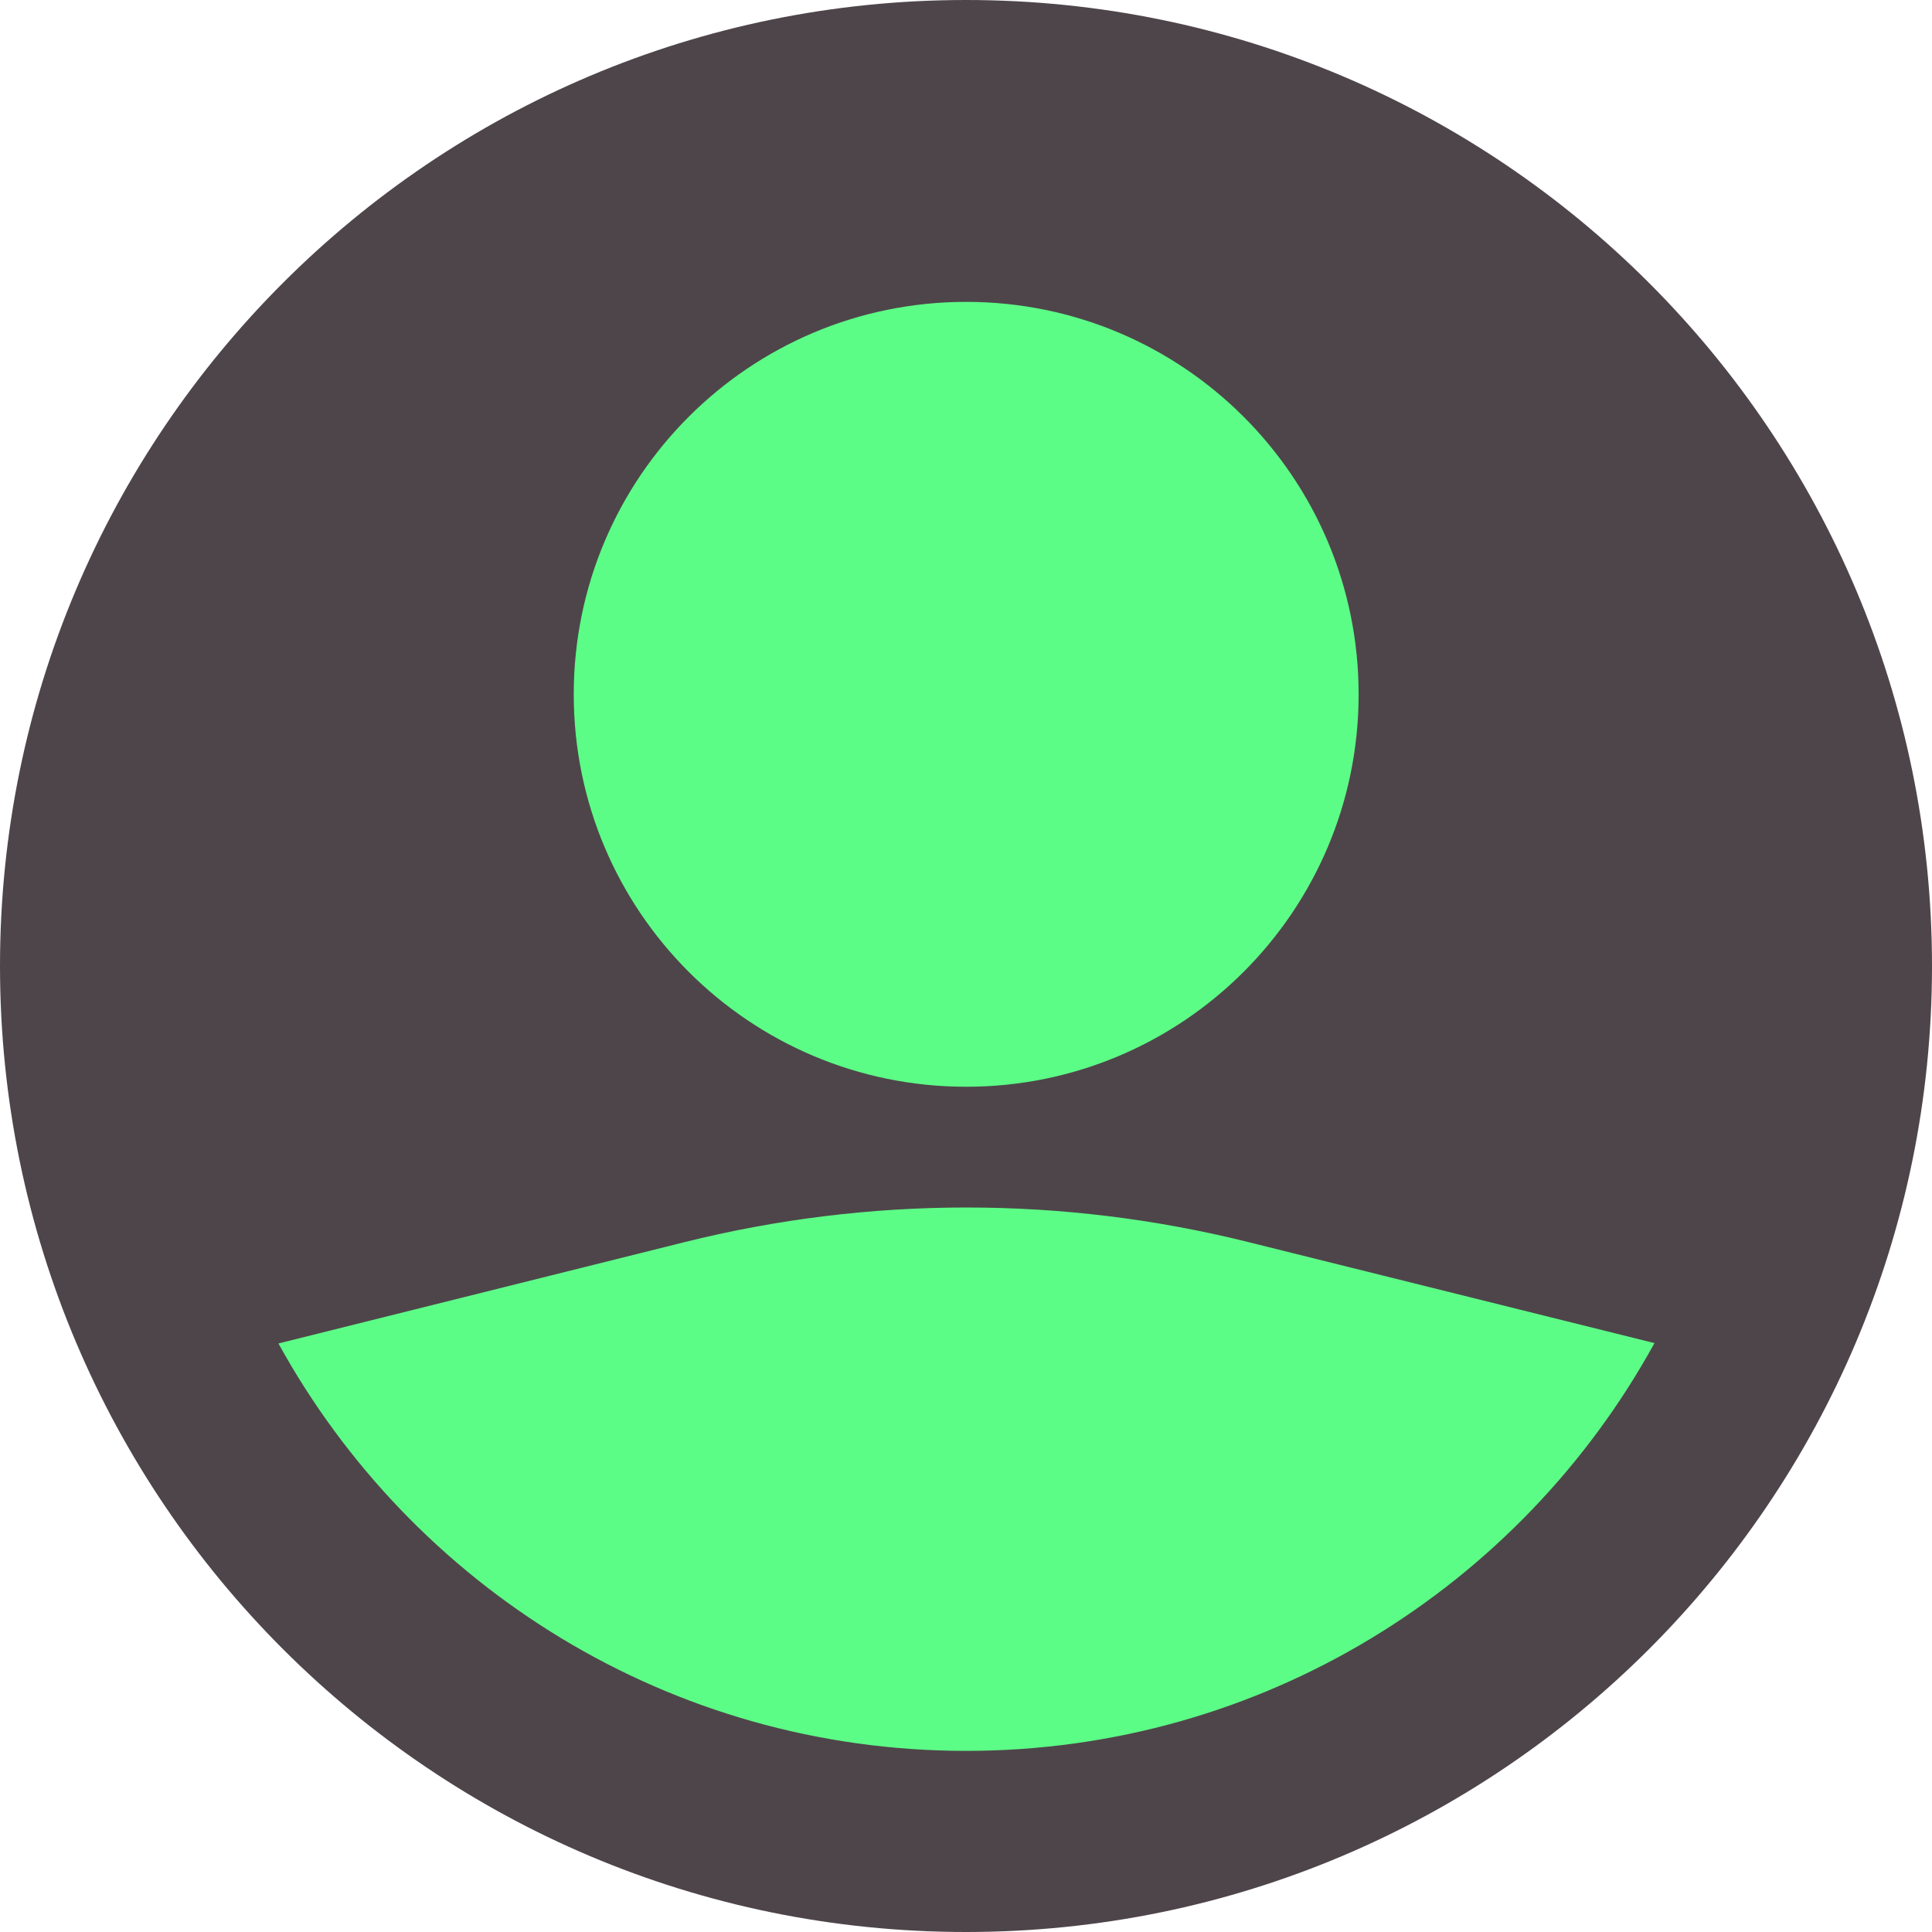
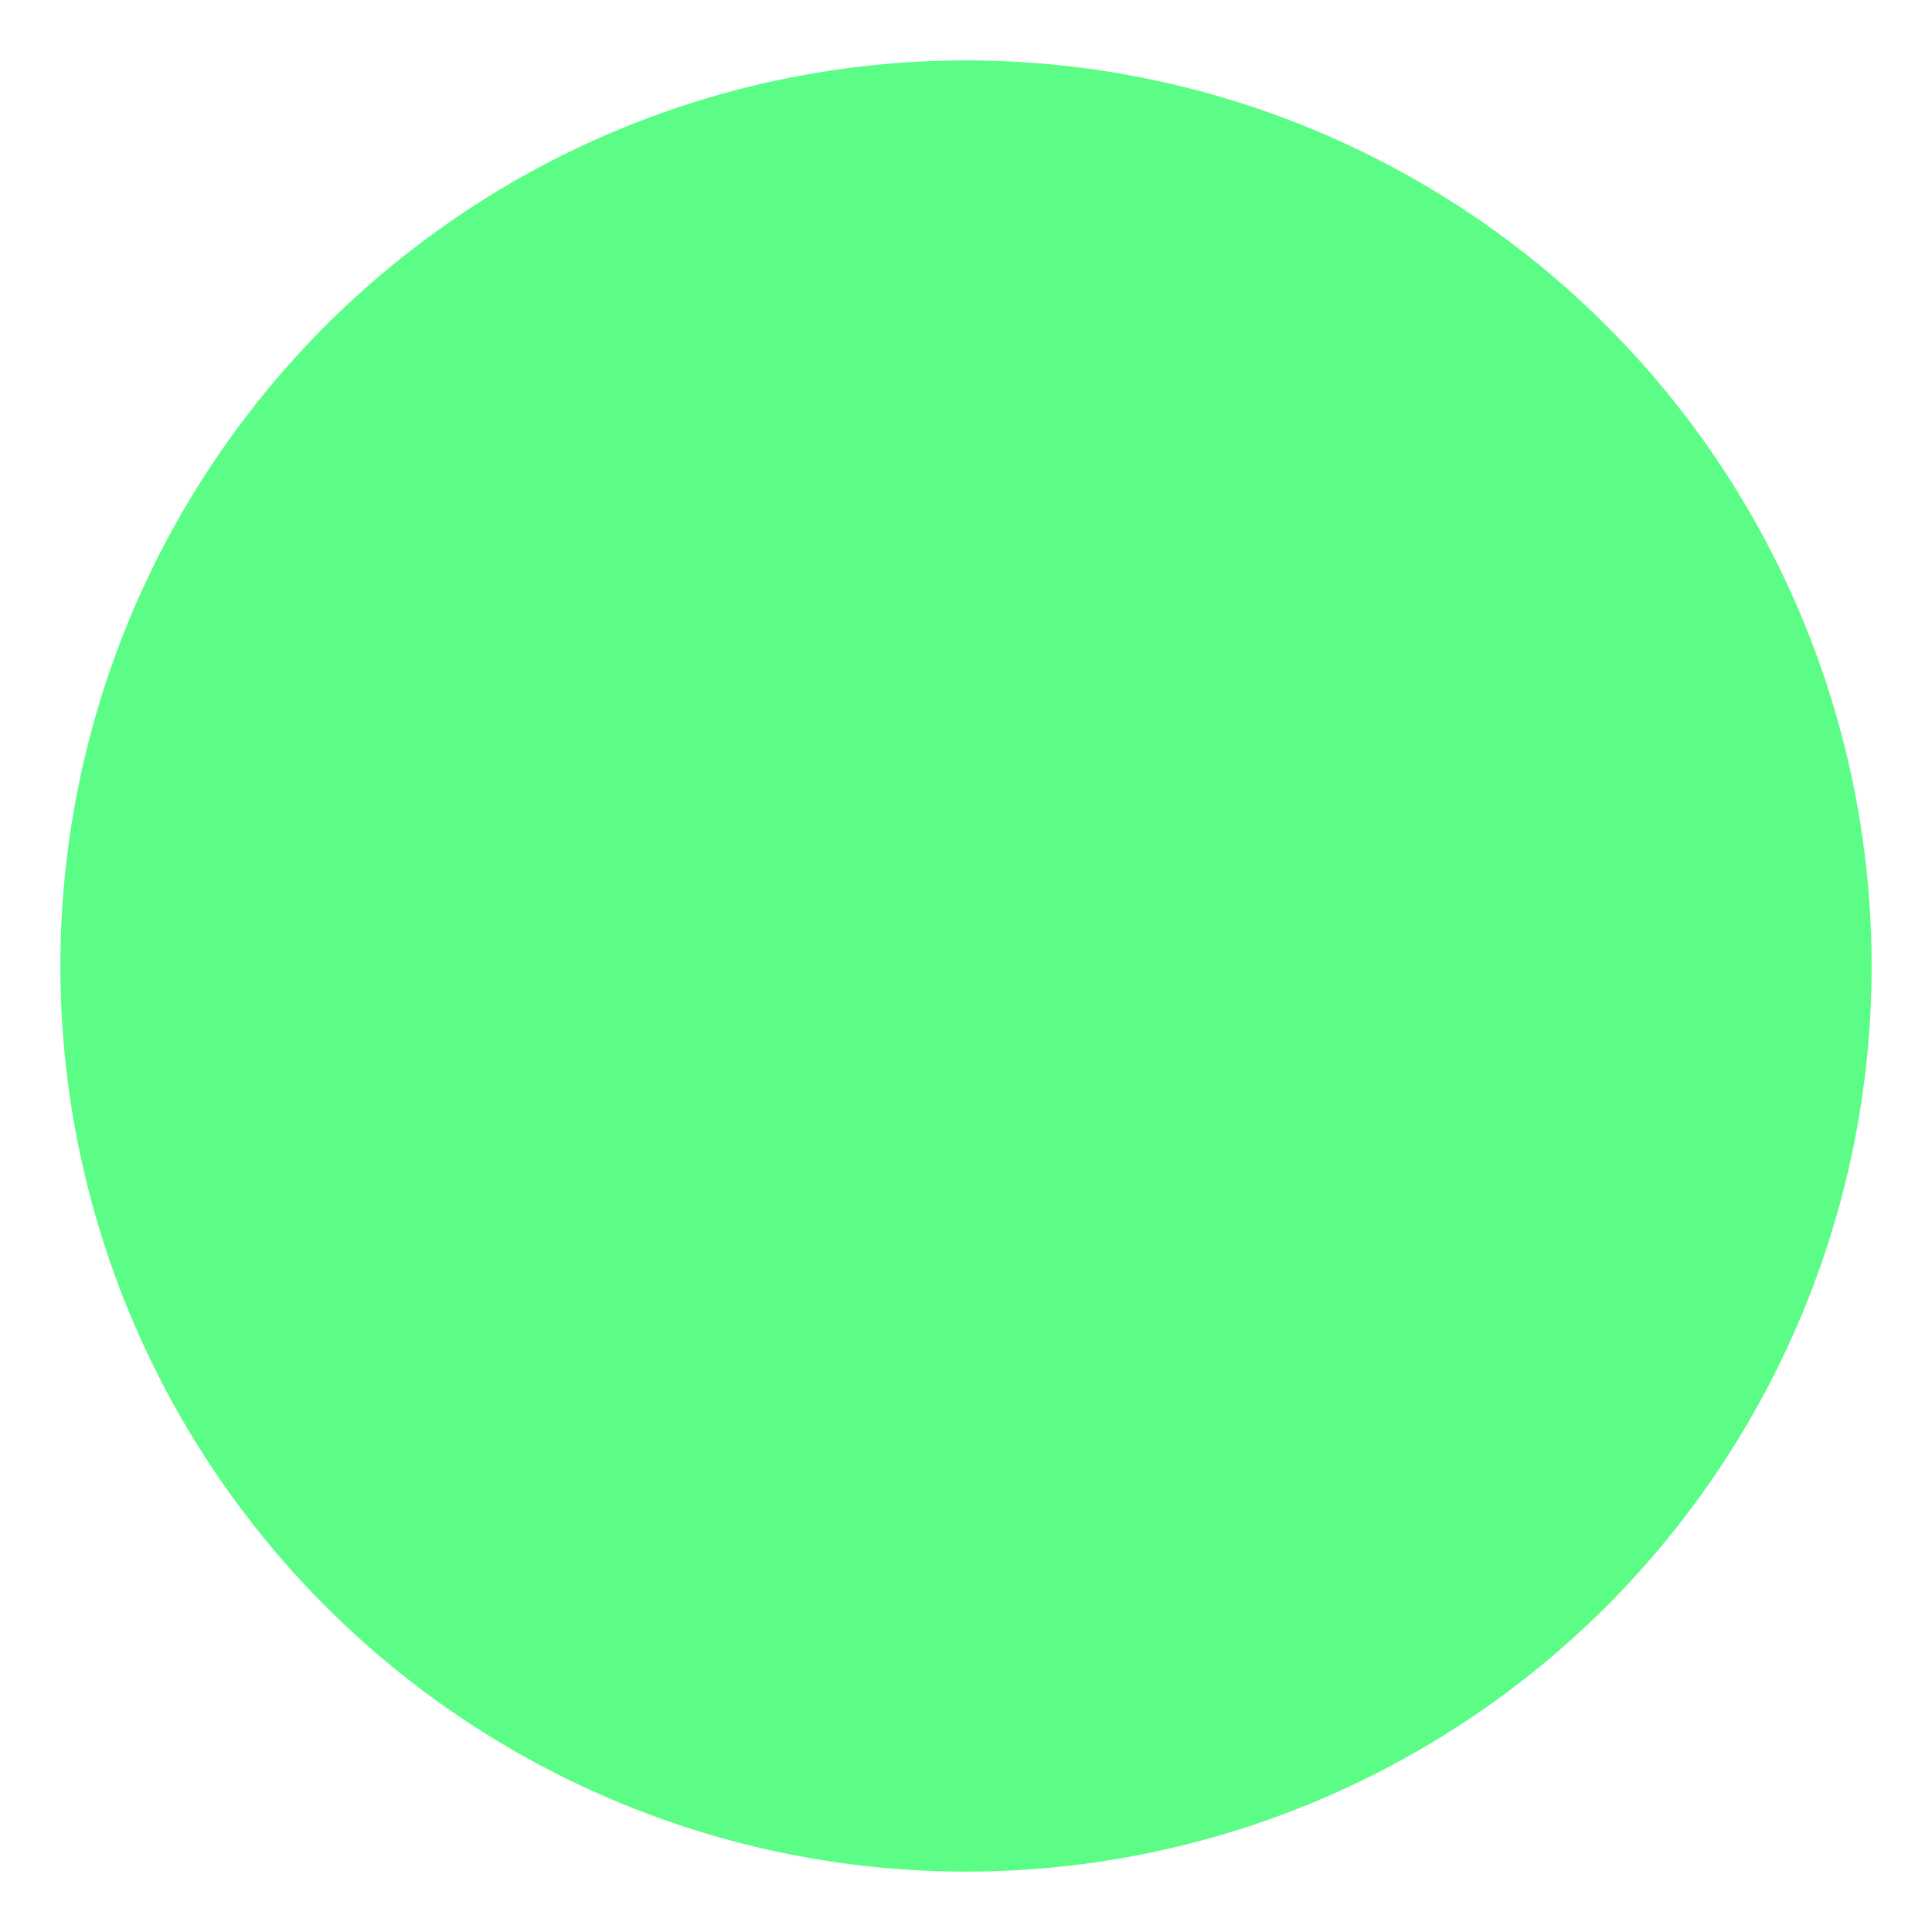
<svg xmlns="http://www.w3.org/2000/svg" id="icons" version="1.1" viewBox="0 0 32 32">
  <defs>
    <style>
      .st0 {
        fill: #4e454a;
      }

      .st1 {
        fill: #5cfd86;
      }
    </style>
  </defs>
  <circle class="st1" cx="16" cy="16" r="15" />
-   <path class="st0" d="M16,0C7.163,0,0,7.163,0,16s7.163,16,16,16,16-7.163,16-16S24.837,0,16,0ZM16.003,5c3.59,0,6.5,2.91,6.5,6.5s-2.91,6.5-6.5,6.5c-3.59,0-6.5-2.91-6.5-6.5s2.91-6.5,6.5-6.5ZM16.003,29c-4.911,0-9.179-2.728-11.391-6.748l6.725-1.678c1.533-.383,3.103-.574,4.672-.574,1.564-0,3.128.19,4.656.57l6.738,1.676c-2.21,4.025-6.486,6.754-11.401,6.754Z" />
</svg>